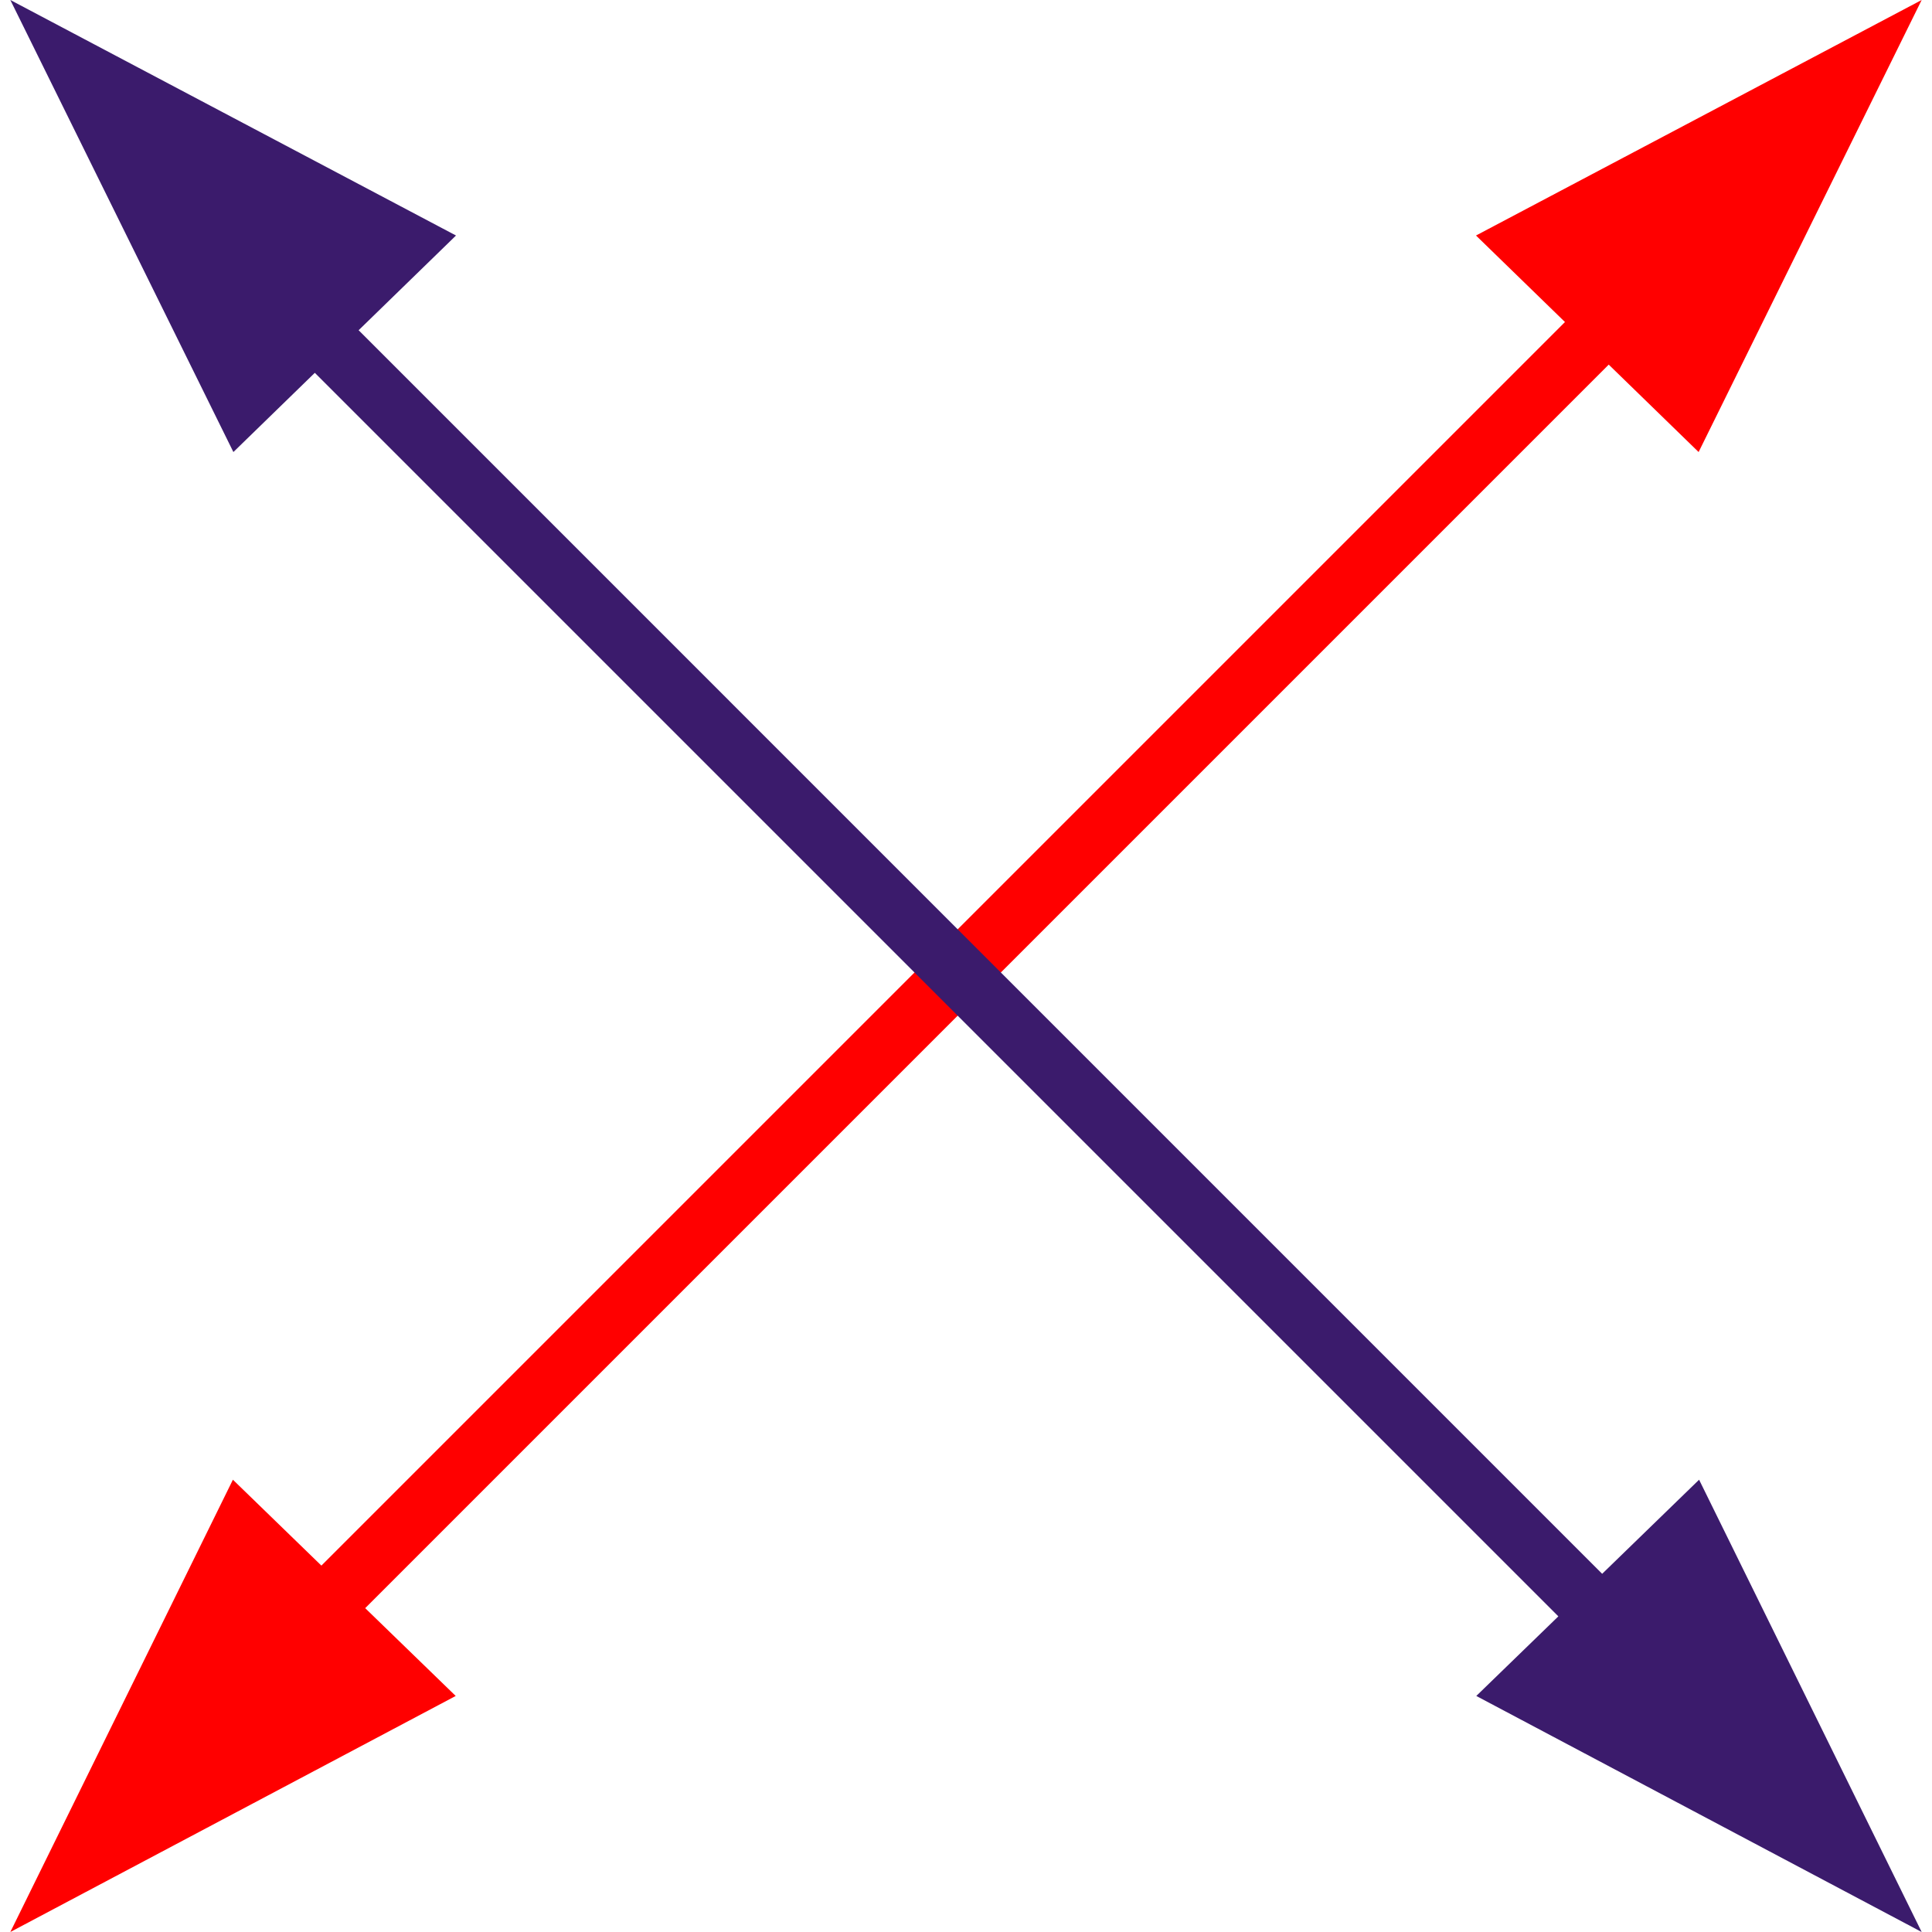
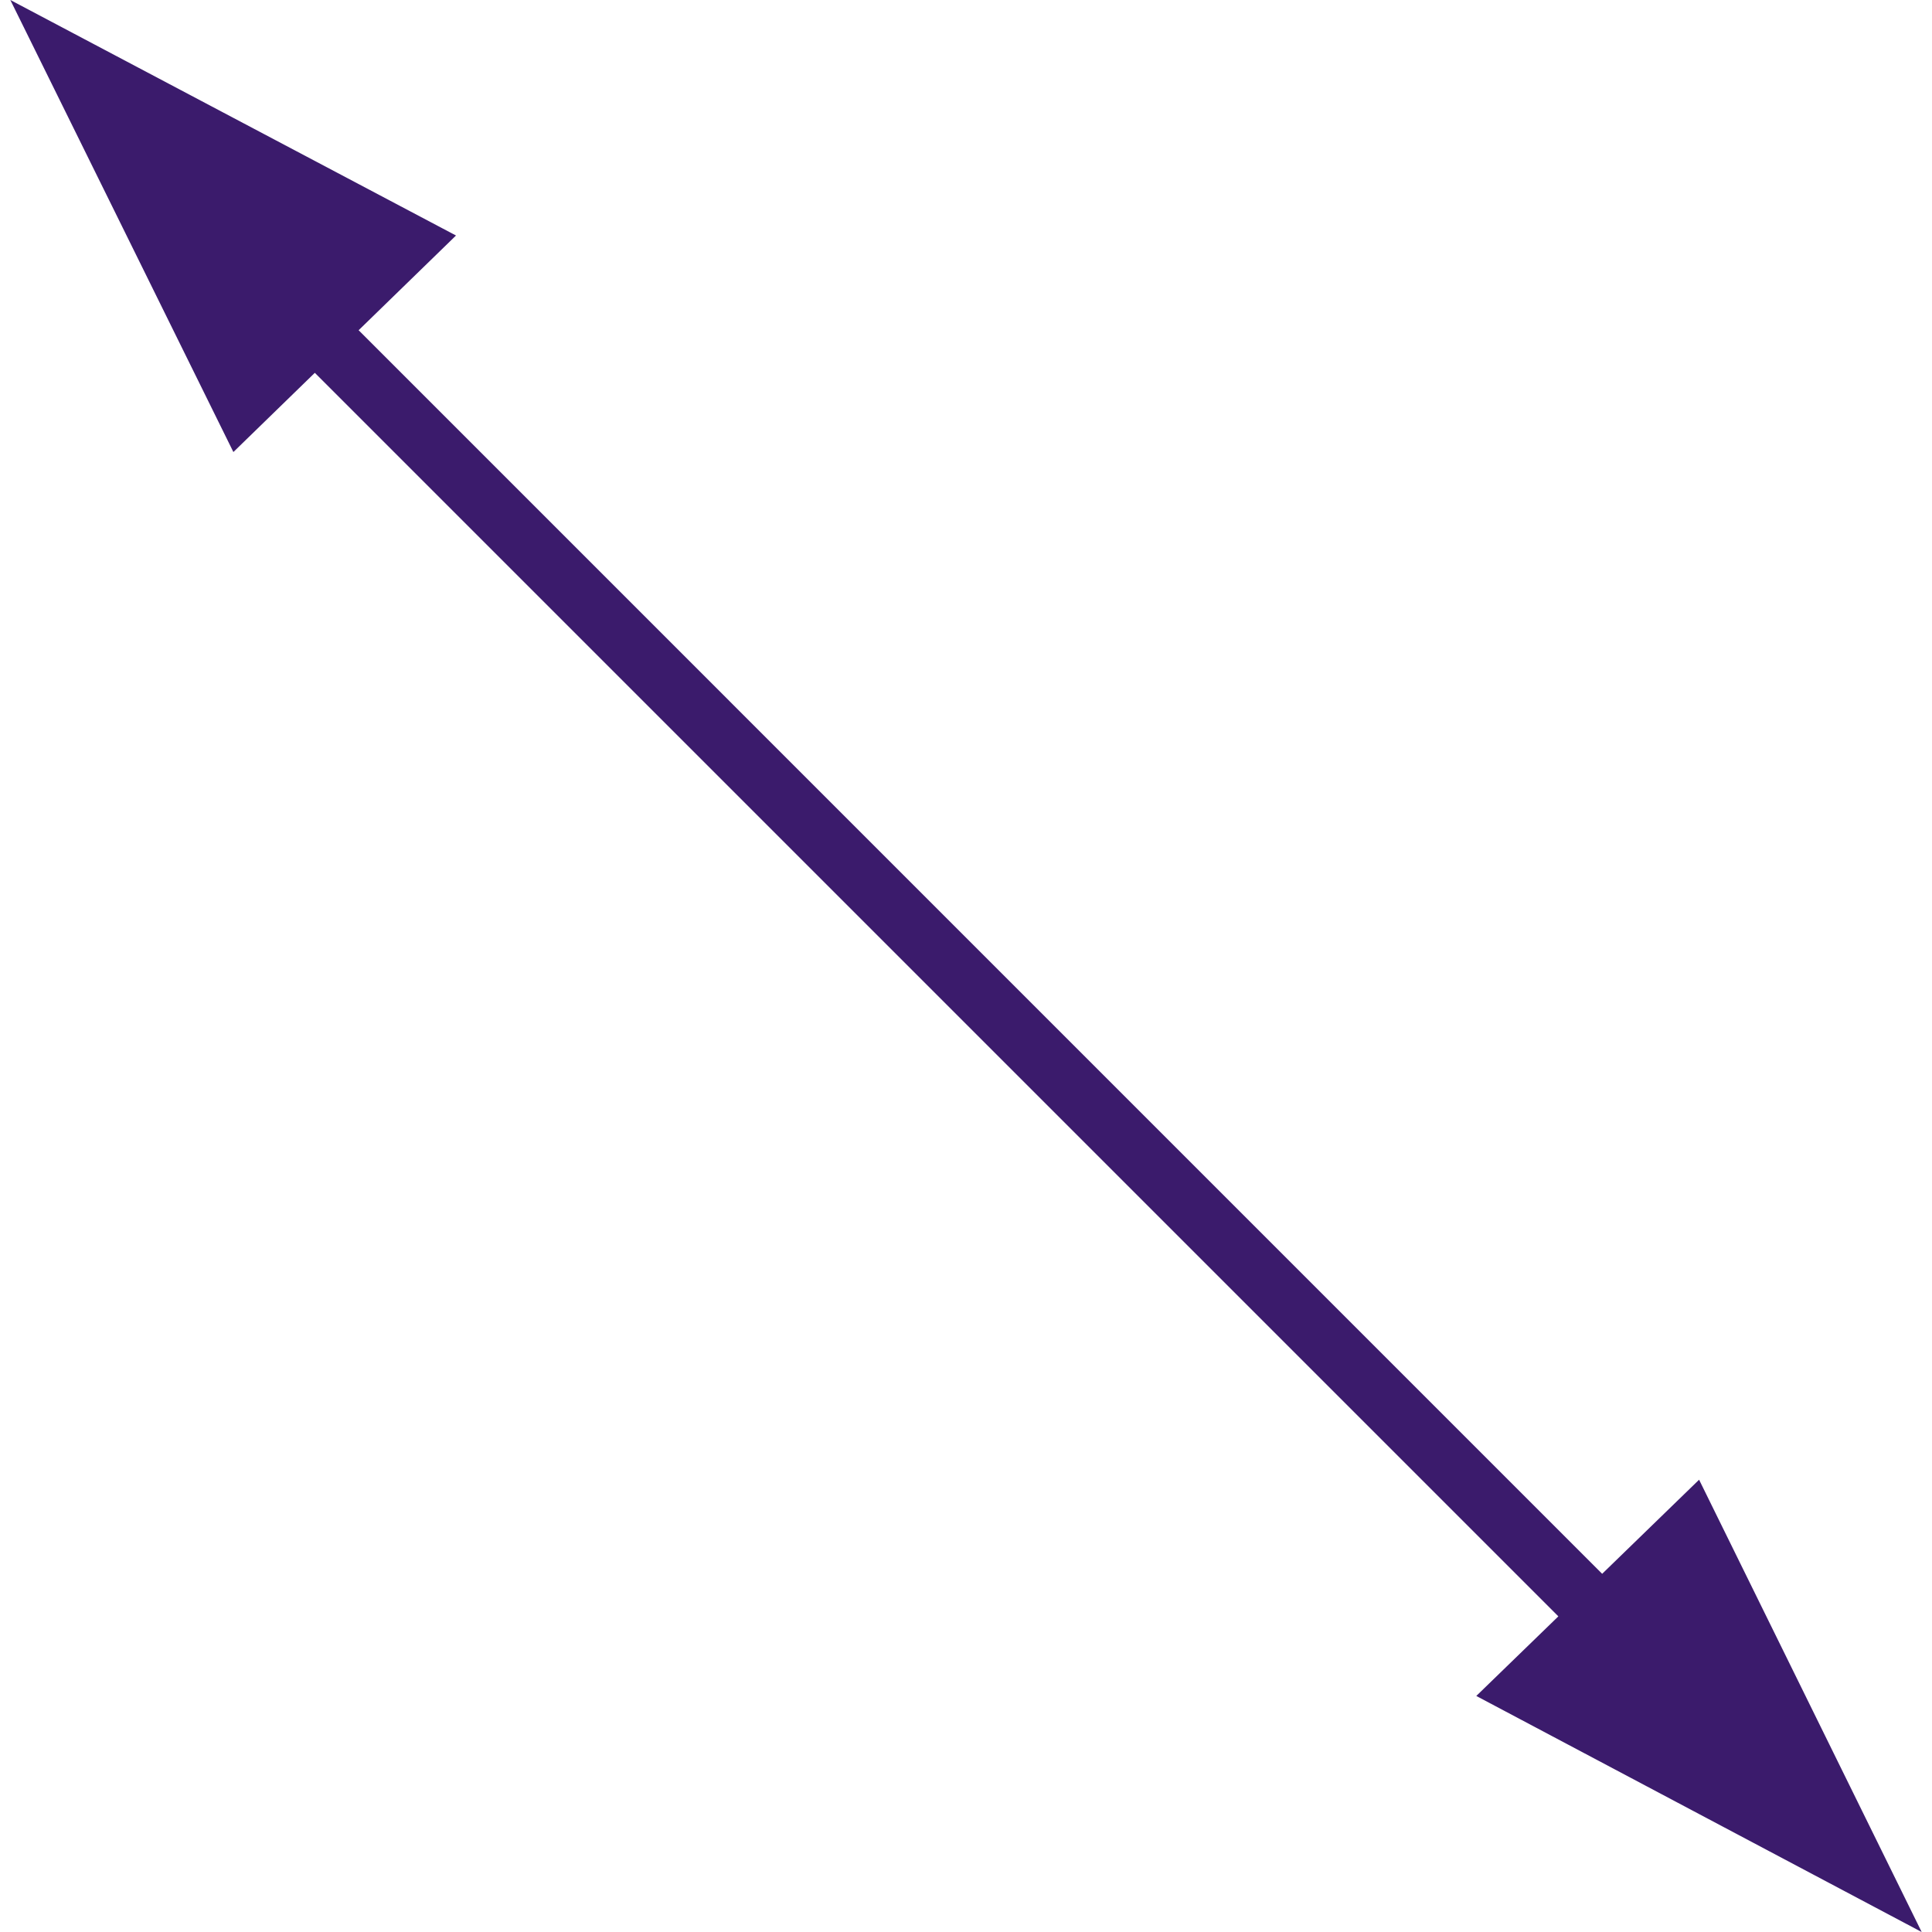
<svg xmlns="http://www.w3.org/2000/svg" id="图层_1" data-name="图层 1" viewBox="0 0 400 400">
  <defs>
    <style>.cls-1{fill:red;}.cls-2{fill:#3b1b6c;}</style>
  </defs>
-   <polygon class="cls-1" points="351.73 24.38 305.59 48.76 324.01 66.67 66.54 324.14 48.22 306.36 25.18 353.18 2.14 400 48.24 375.57 94.35 351.13 75.61 332.95 333.07 75.49 351.68 93.59 374.77 46.79 397.86 0 351.73 24.38" />
  <polygon class="cls-2" points="374.82 353.18 351.78 306.36 331.71 325.84 74.25 68.37 94.41 48.76 48.27 24.38 2.14 0 25.23 46.79 48.32 93.59 65.18 77.19 322.64 334.65 305.65 351.13 351.76 375.57 397.86 400 374.82 353.18" />
</svg>